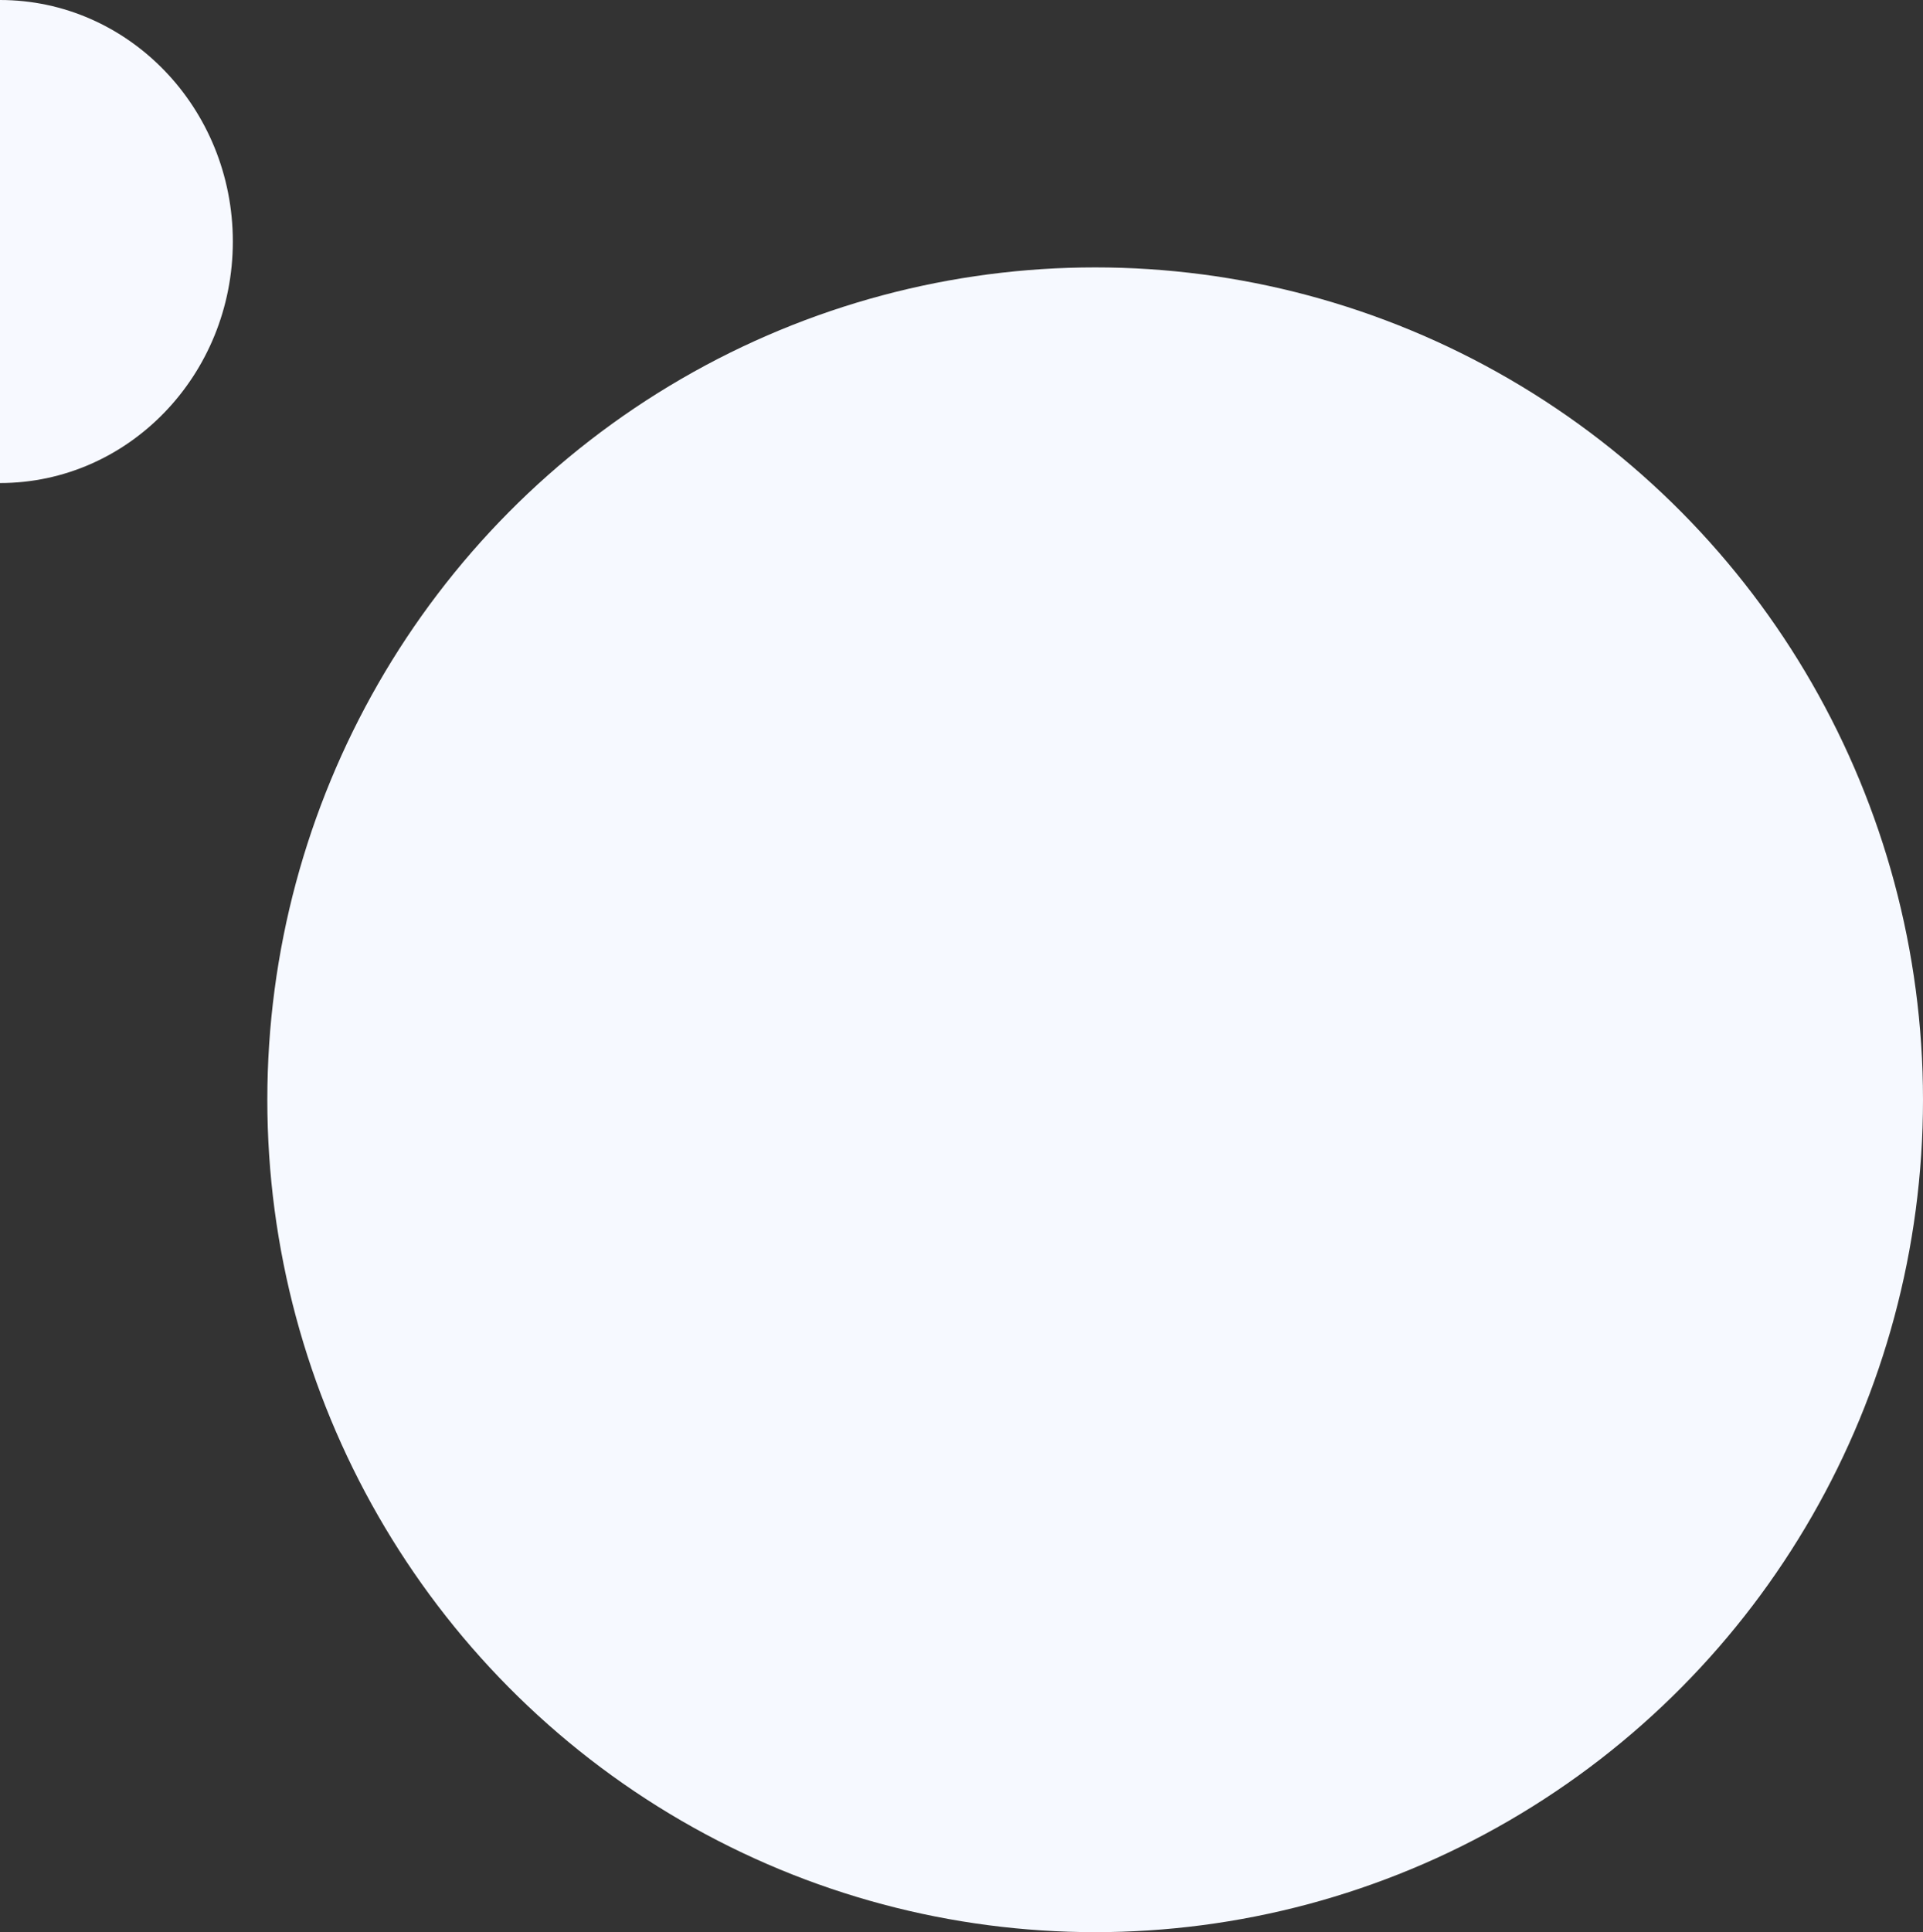
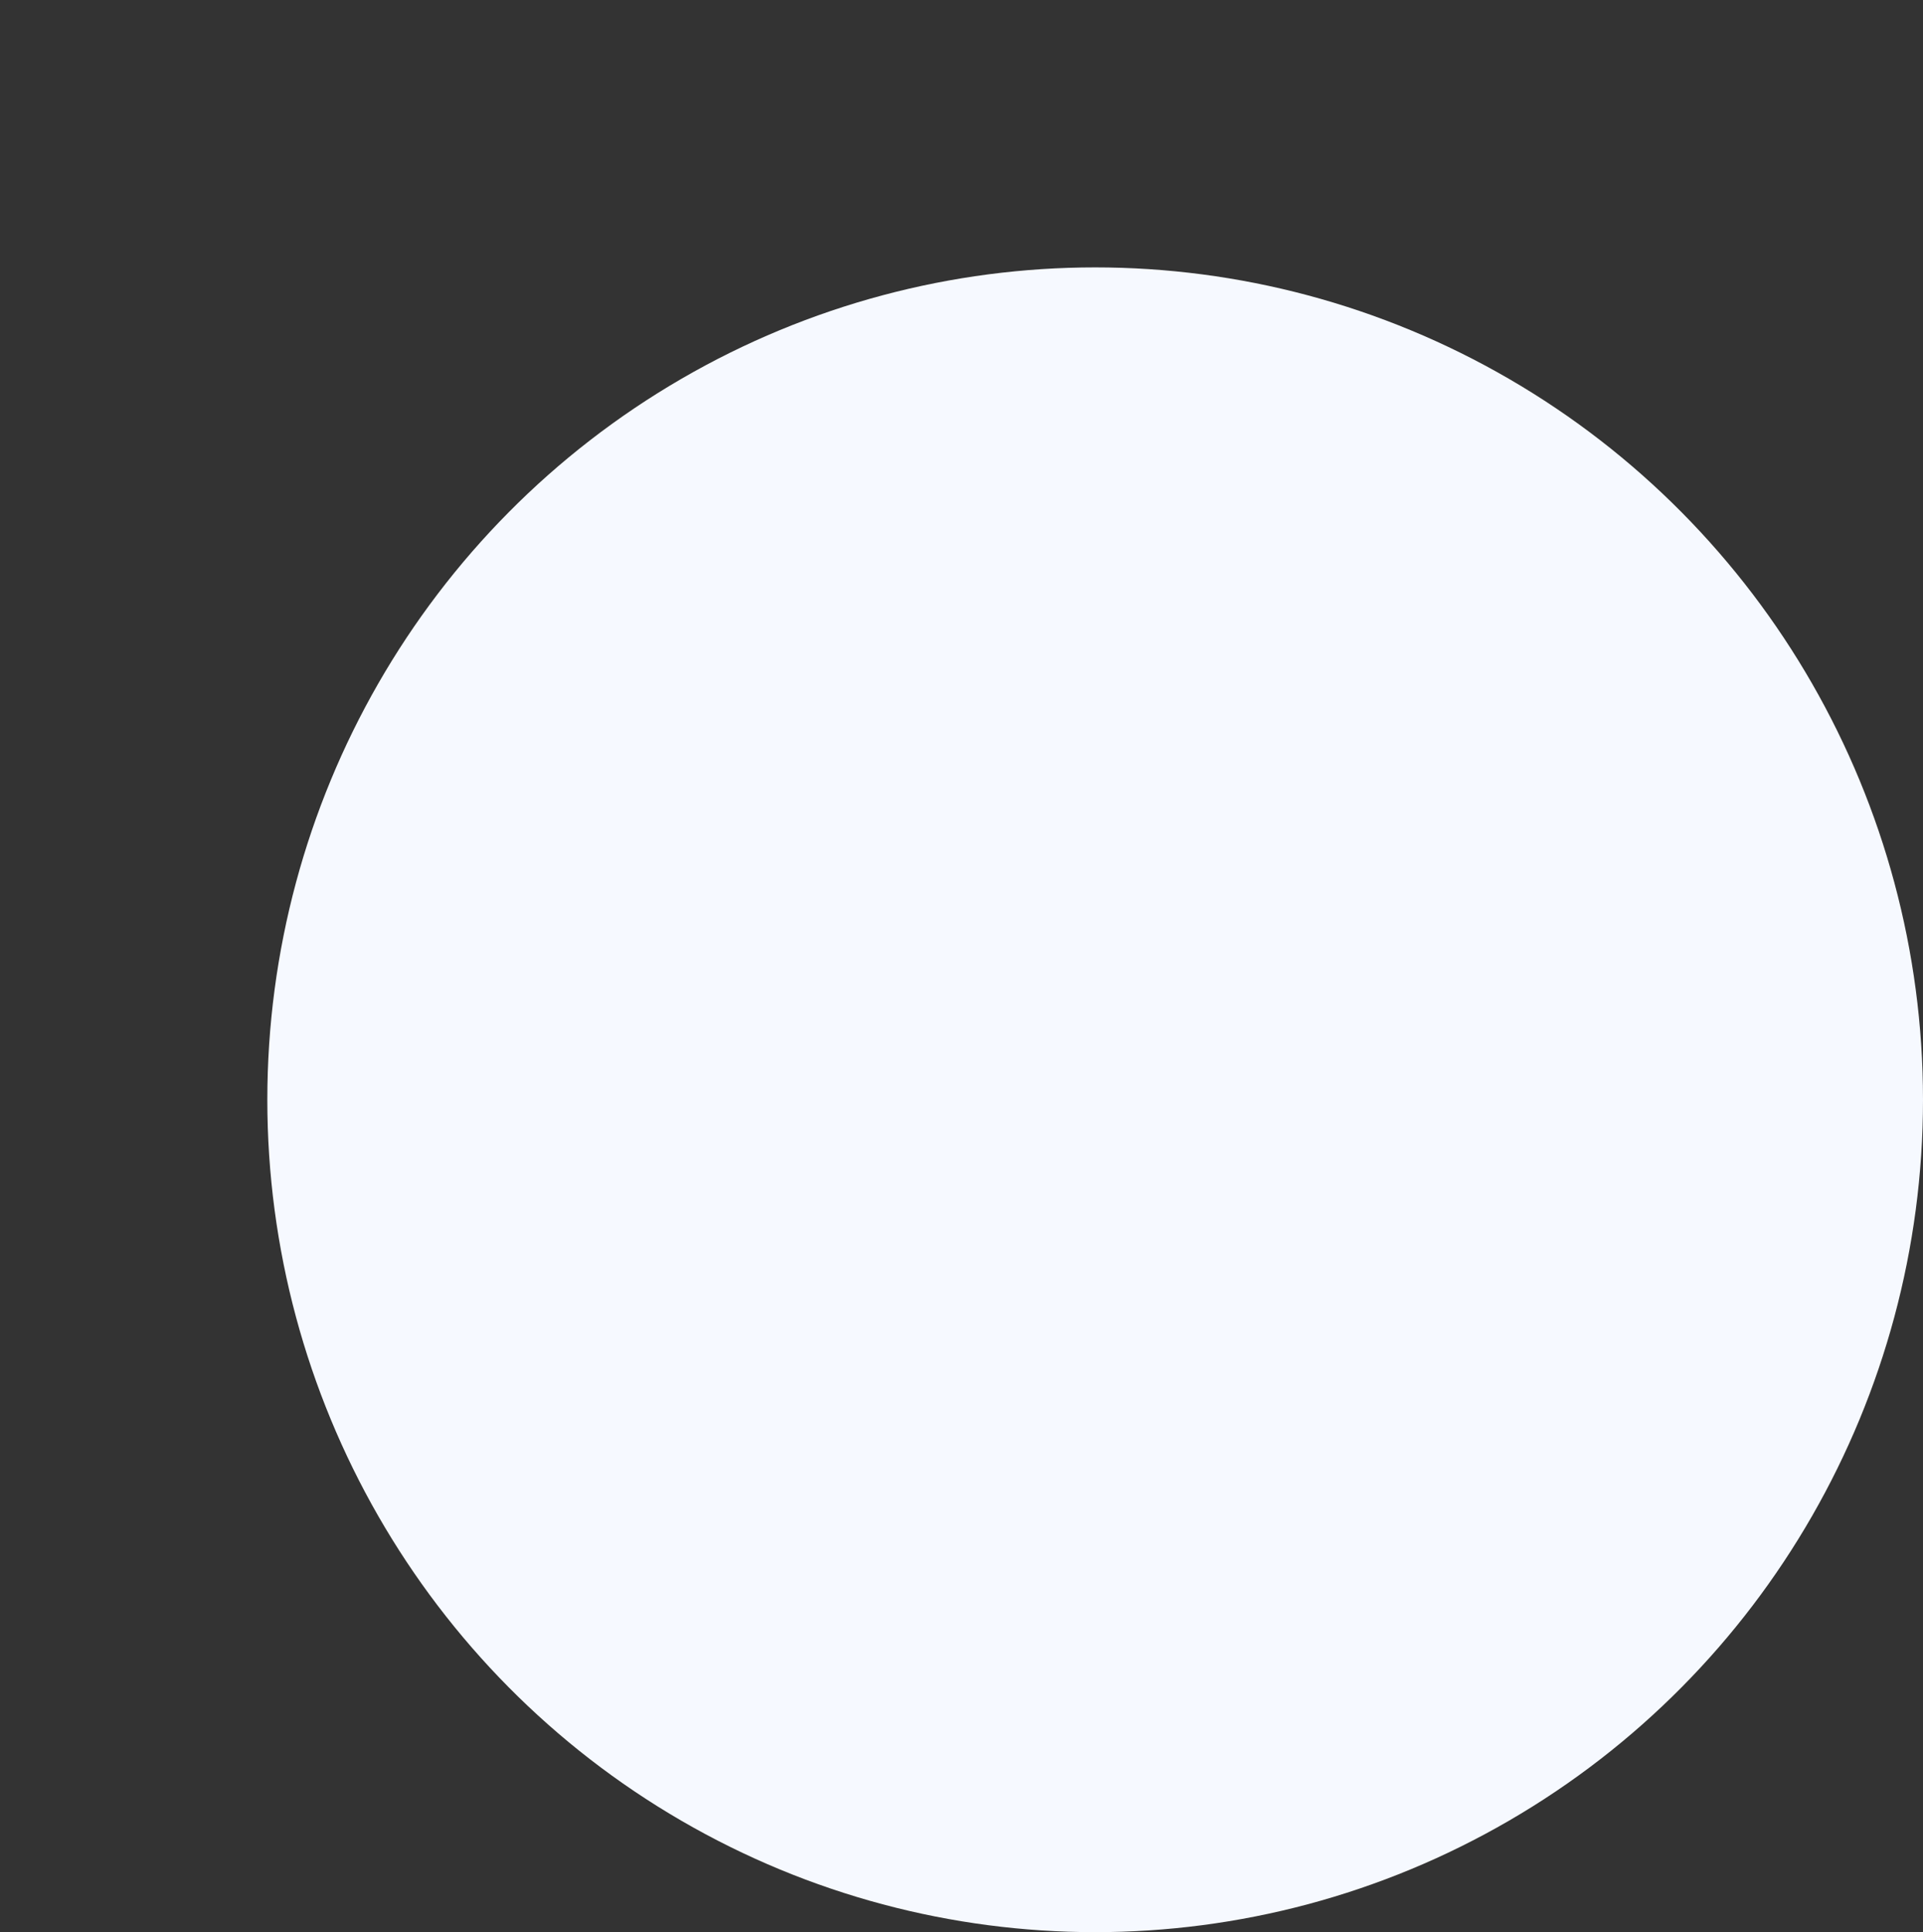
<svg xmlns="http://www.w3.org/2000/svg" width="223" height="224" viewBox="0 0 223 224" fill="none">
  <rect x="0" y="0" width="223" height="224" fill="#333333" stroke="none" />
-   <ellipse cy="28" rx="27" ry="28" fill="#F7F9FF" />
  <ellipse cx="127" cy="127.5" rx="96" ry="96.5" fill="#F6F9FF" />
</svg>